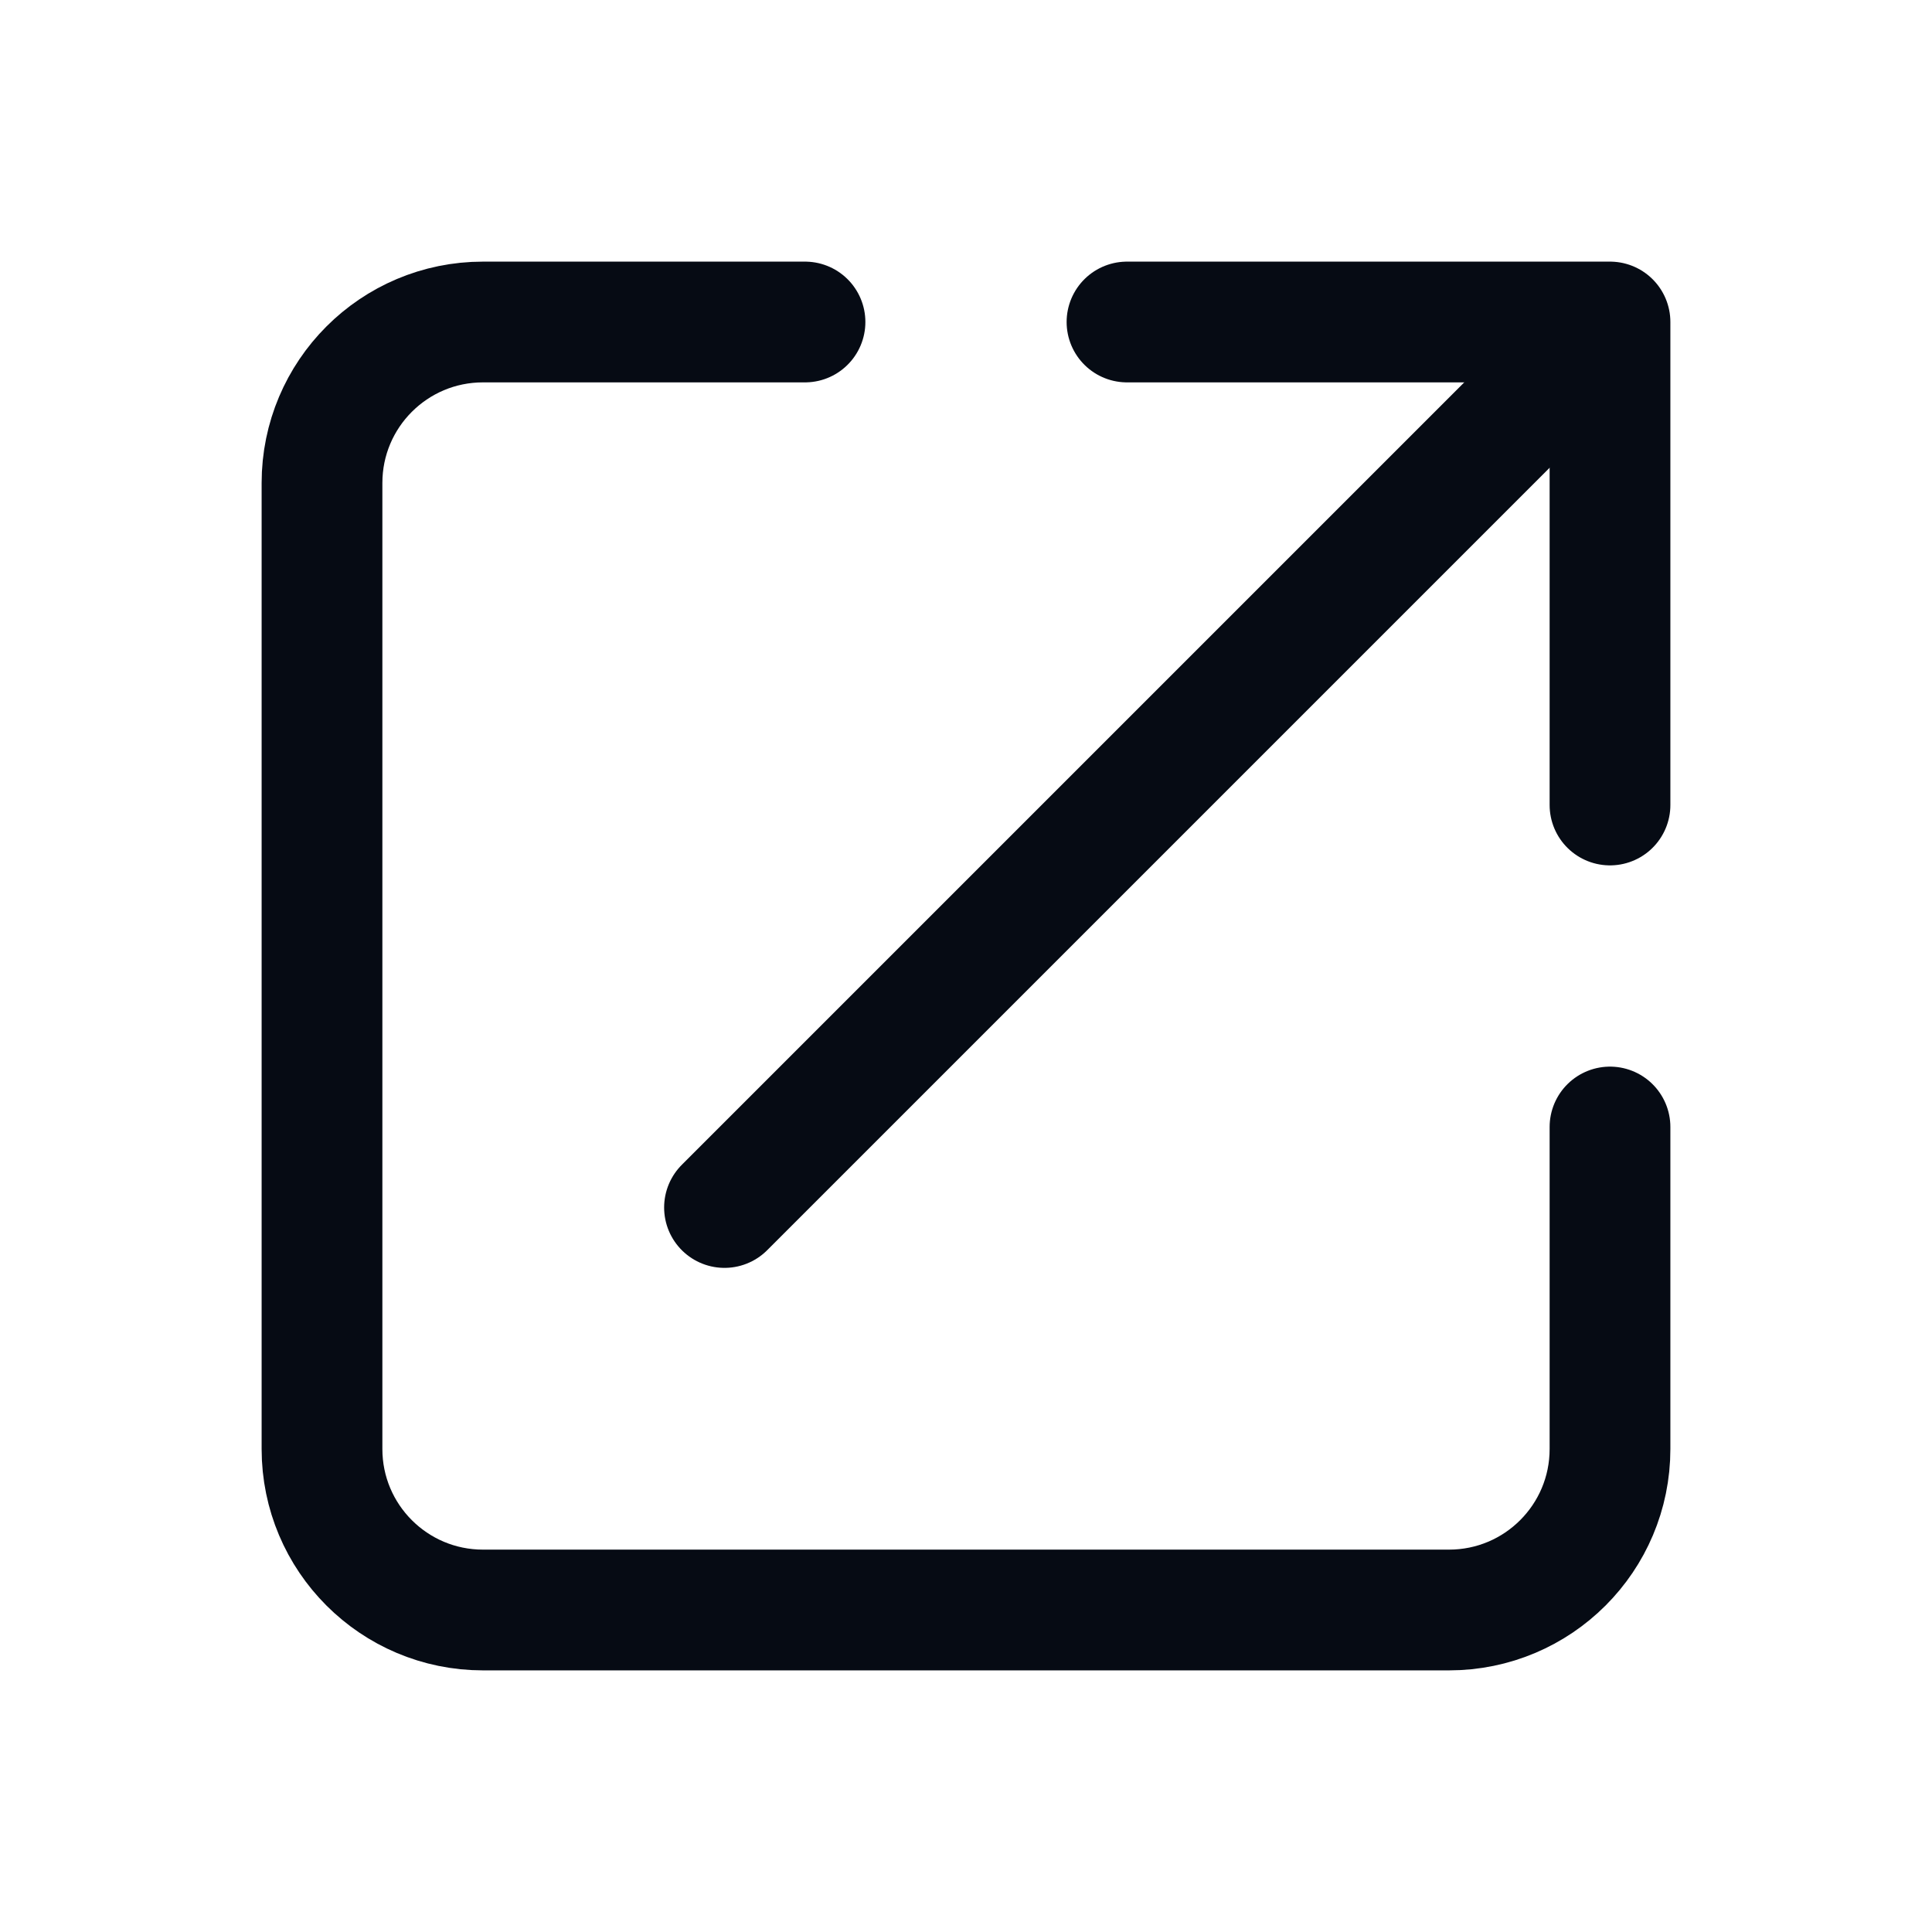
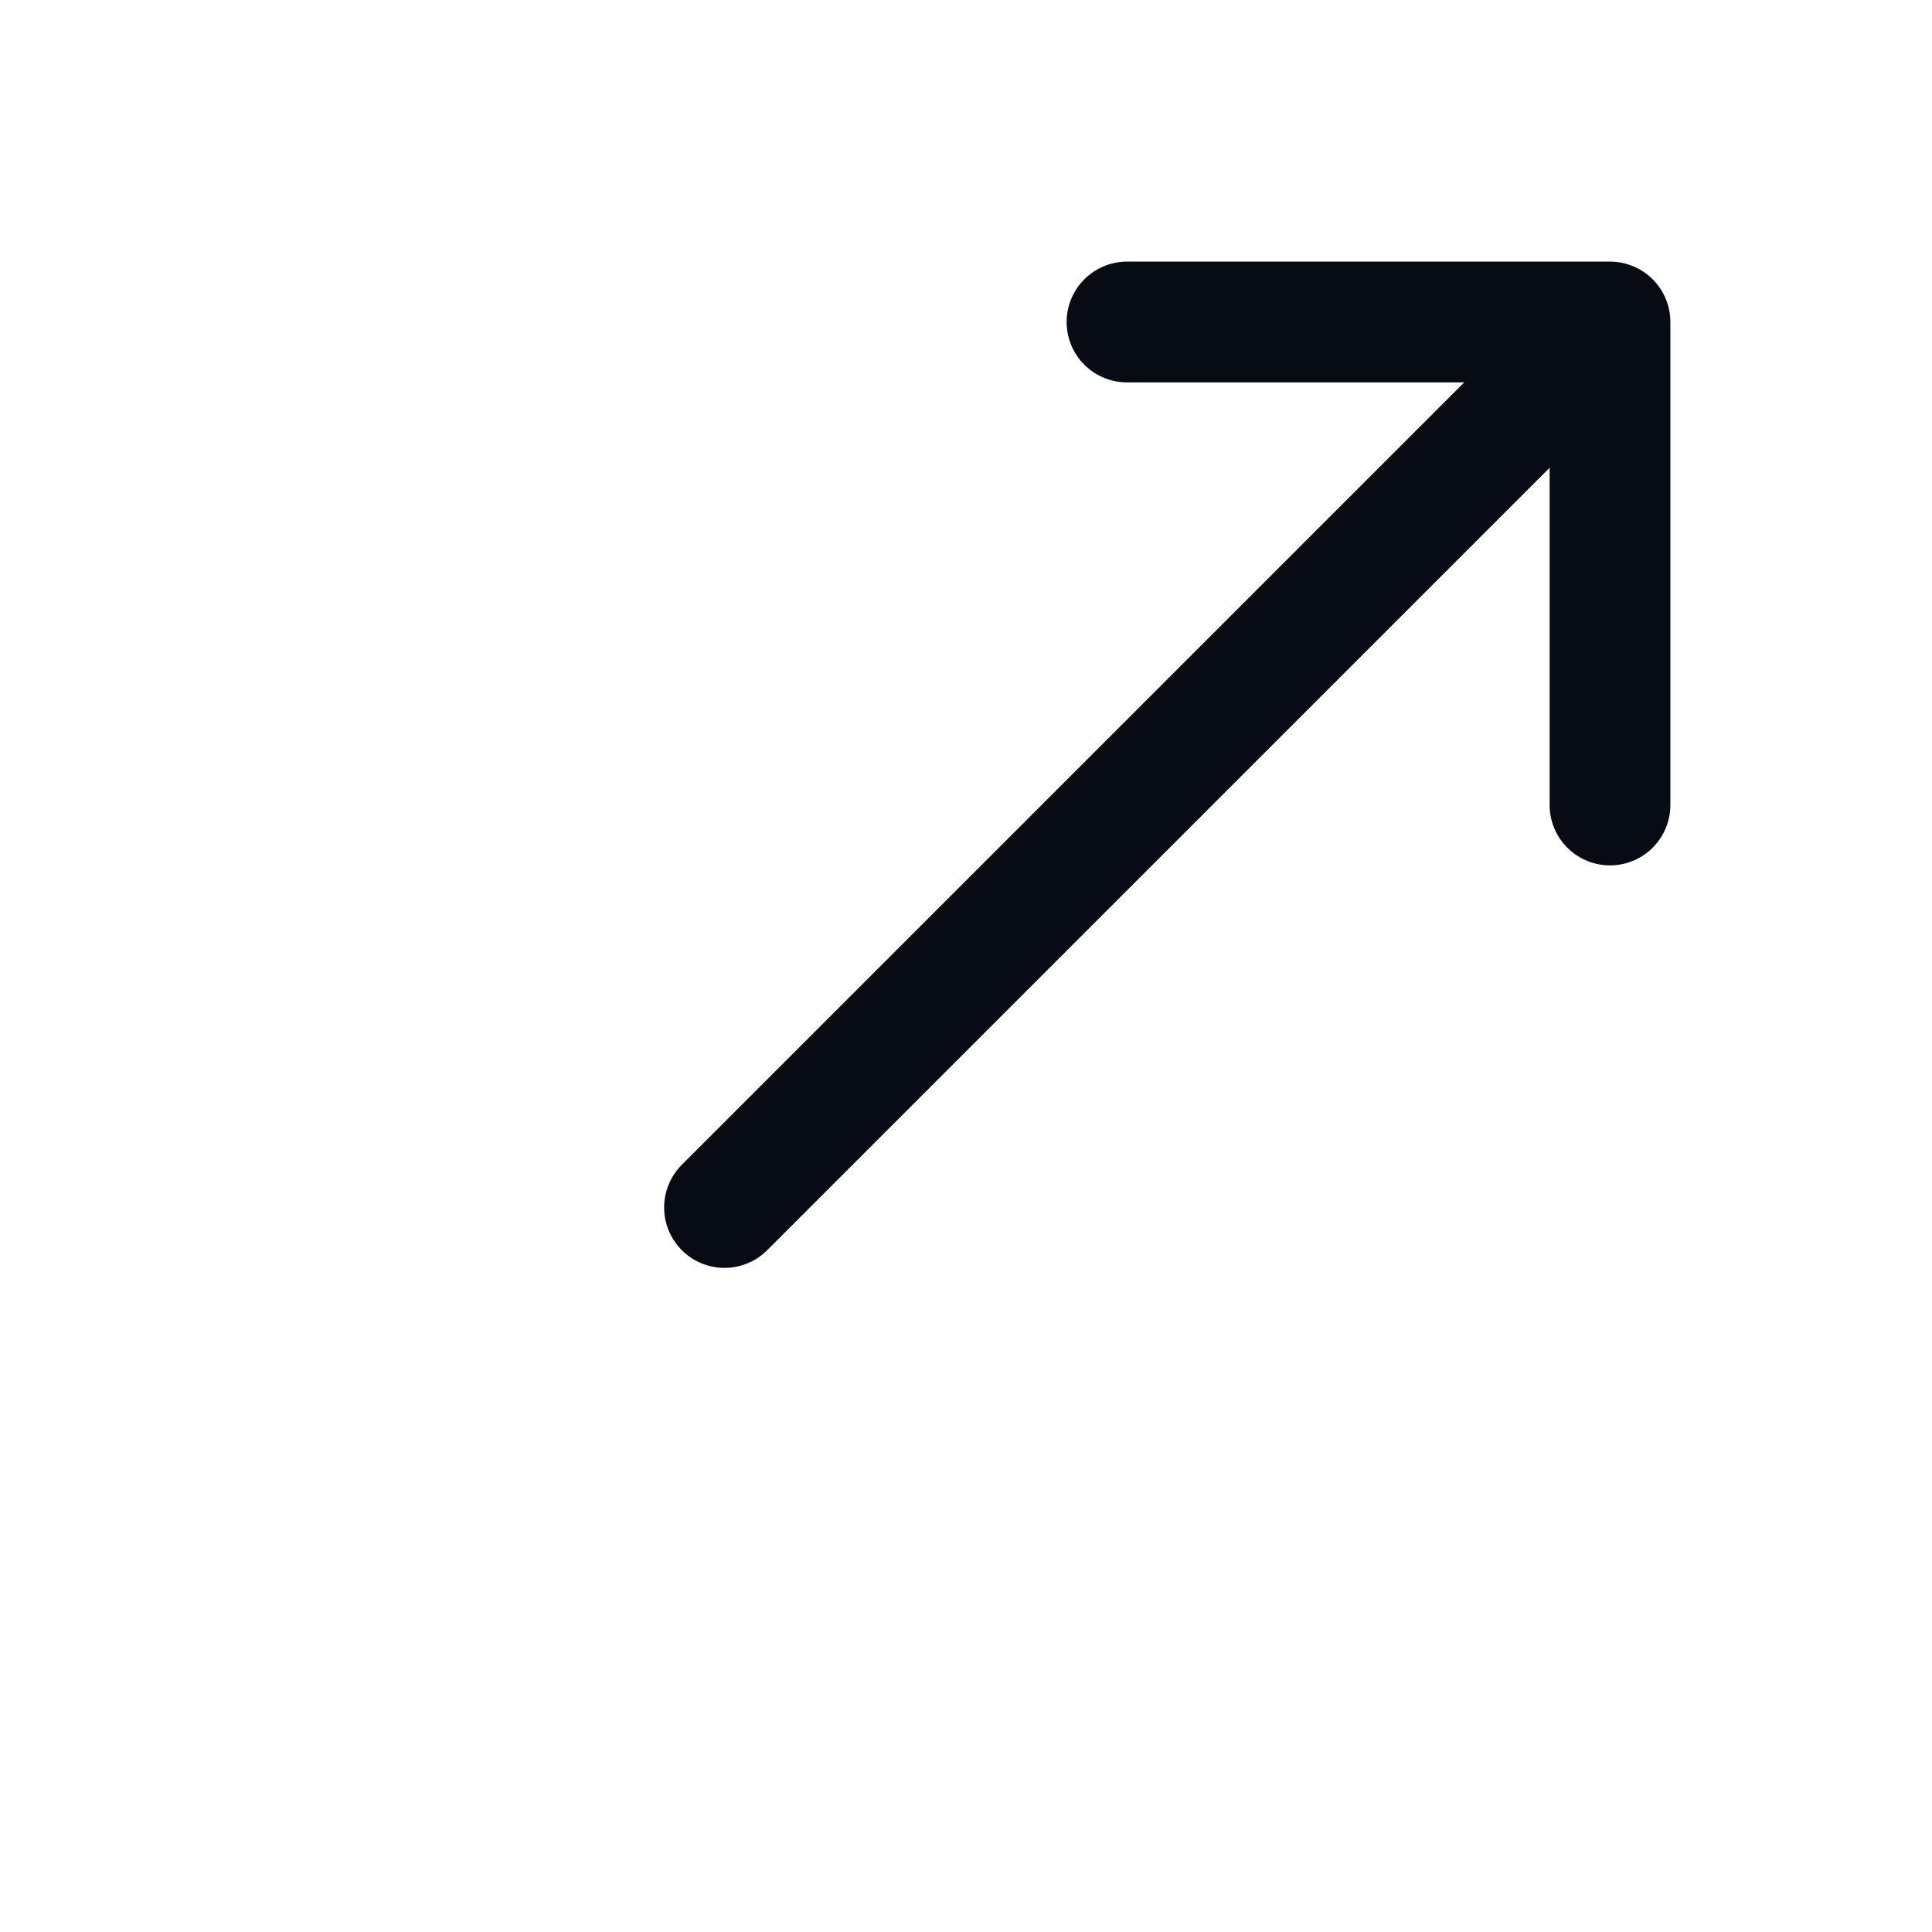
<svg xmlns="http://www.w3.org/2000/svg" width="24" height="24" viewBox="0 0 24 24" fill="none">
-   <path d="M10 4H6C4.895 4 4 4.895 4 6V18C4 19.105 4.895 20 6 20H18C19.105 20 20 19.105 20 18V14" stroke="#060B14" stroke-width="1.5" stroke-linecap="round" stroke-linejoin="round" />
  <path d="M14 4H20V10" stroke="#060B14" stroke-width="1.5" stroke-linecap="round" stroke-linejoin="round" />
  <path d="M9 15L19 5" stroke="#060B14" stroke-width="1.5" stroke-linecap="round" stroke-linejoin="round" />
</svg>